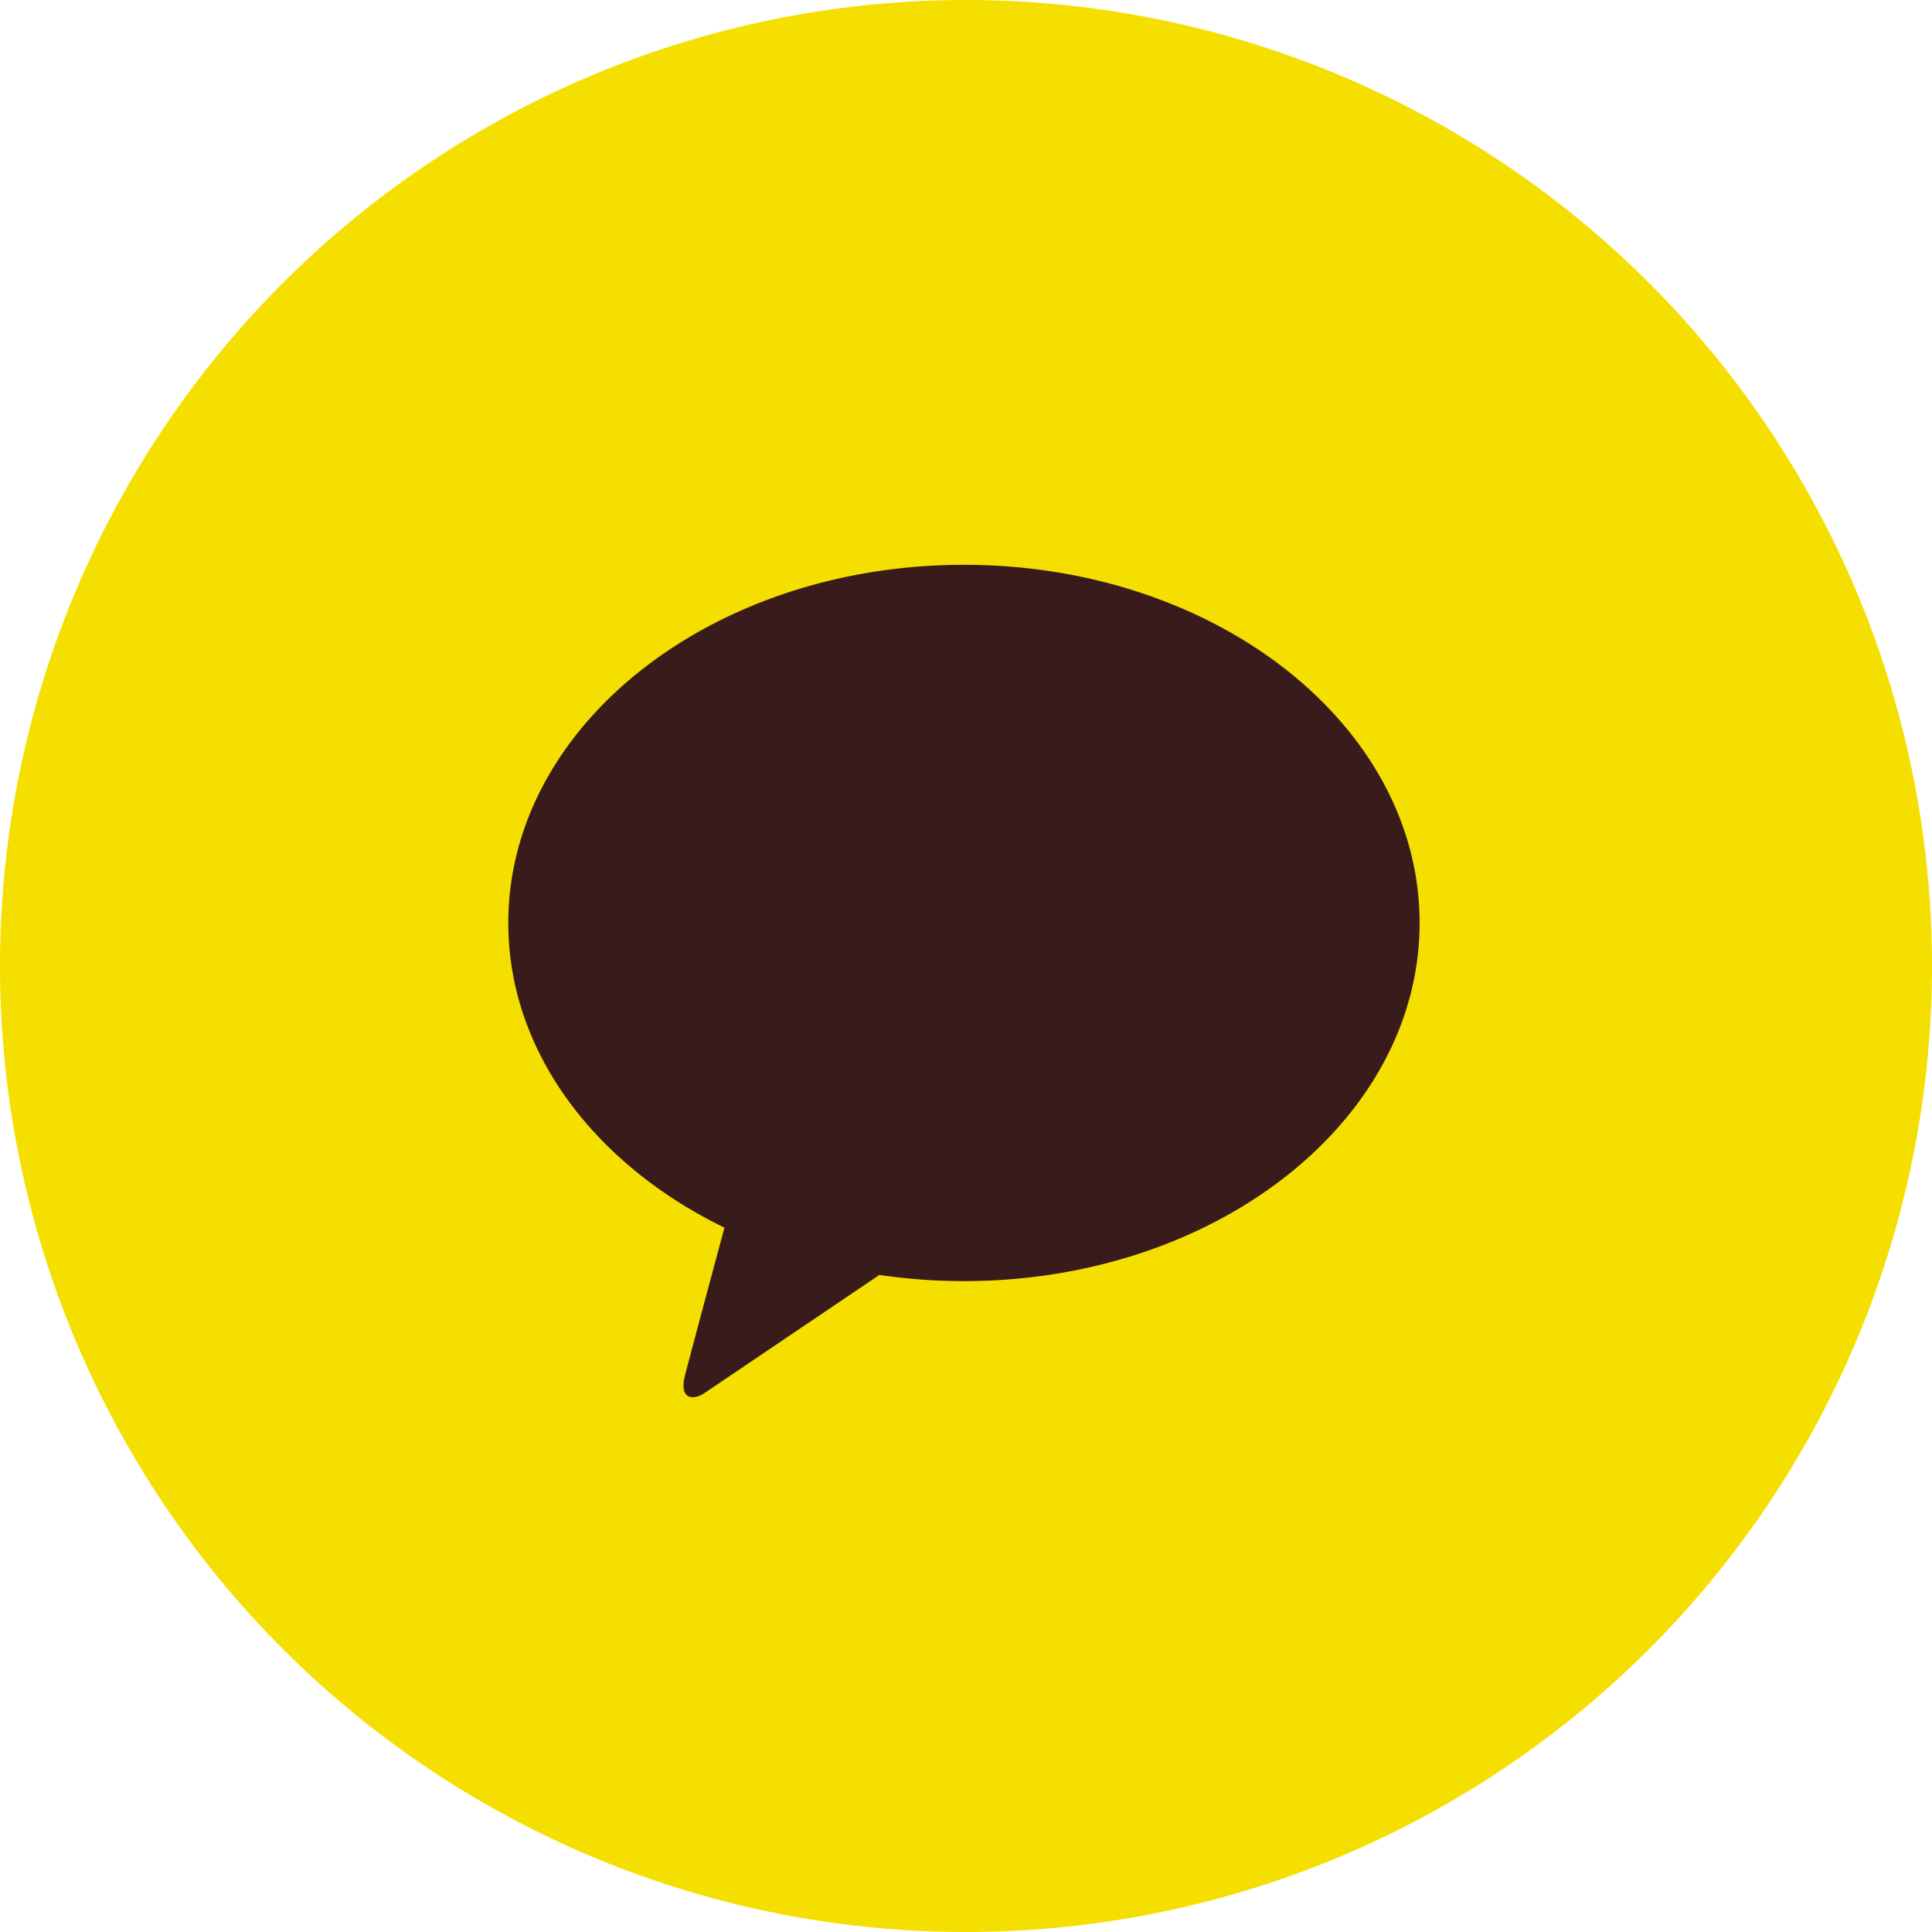
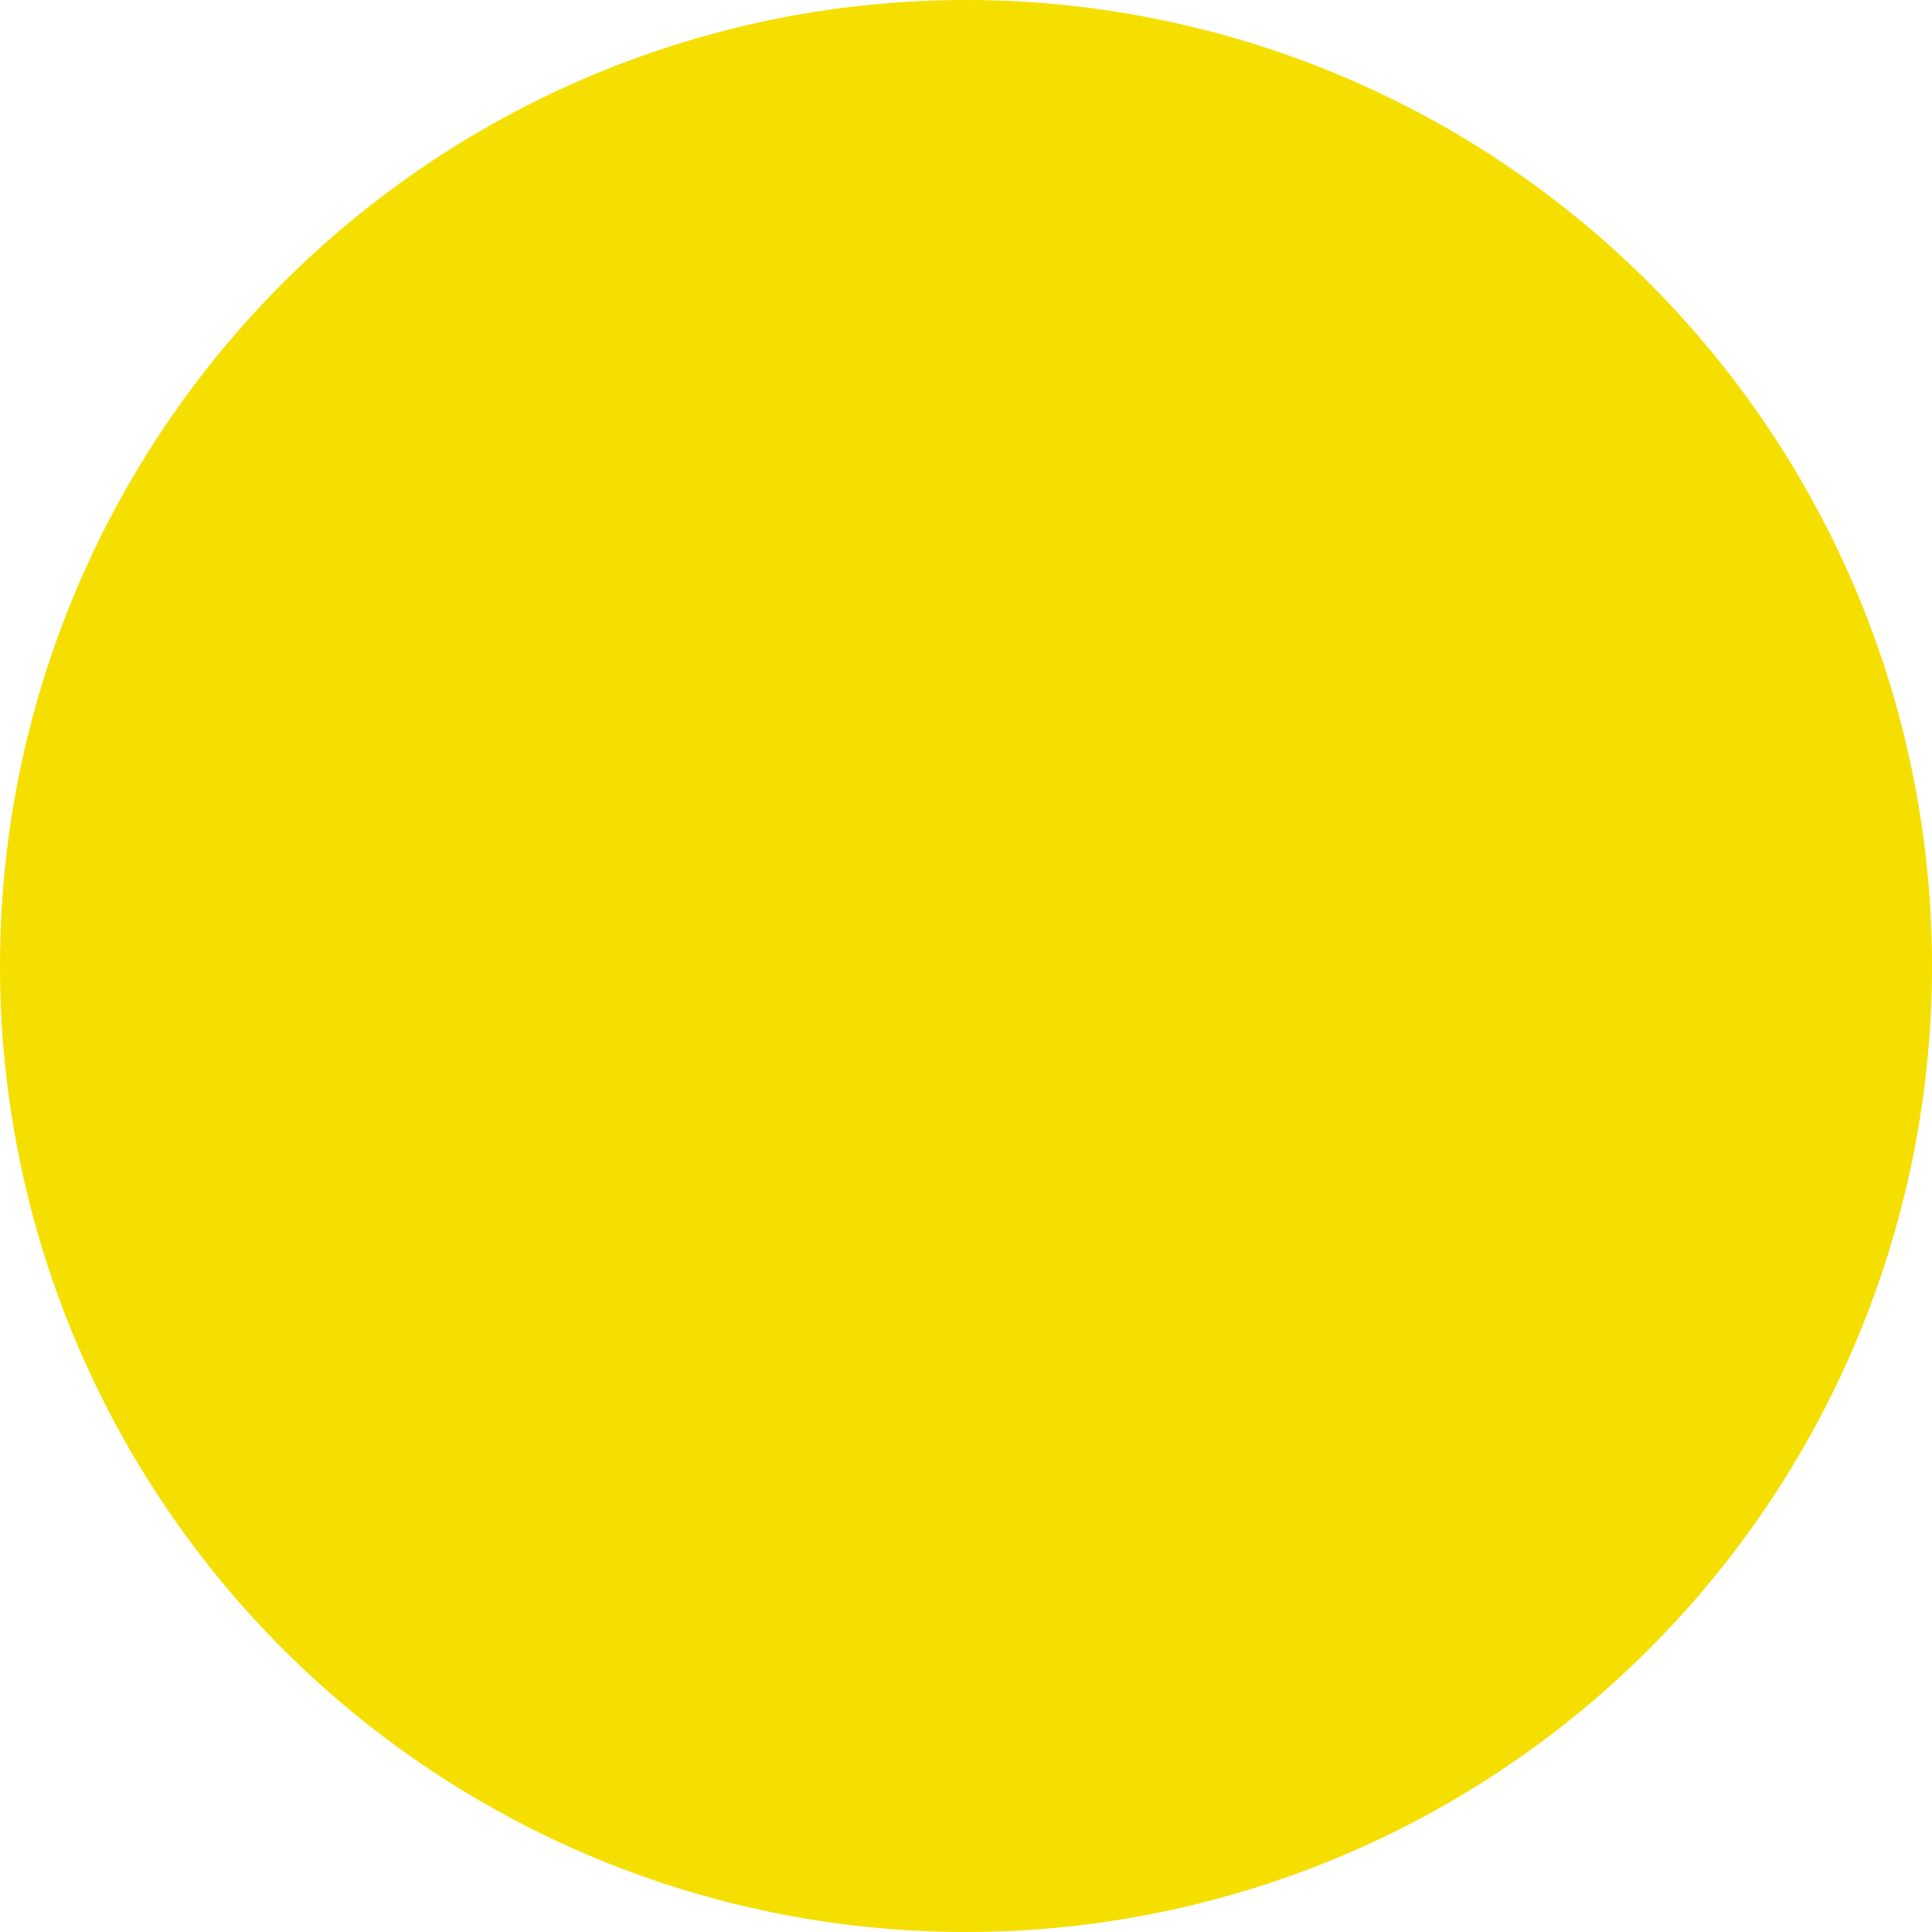
<svg xmlns="http://www.w3.org/2000/svg" width="50" height="50" viewBox="0 0 50 50">
  <path fill="#f5df00" d="M50 25A25 25 0 1 1 25 0a25 25 0 0 1 25 25" />
-   <path fill="#391b1b" d="M107.791 115.314c-6.513 0-11.792 4.15-11.792 9.269 0 3.332 2.237 6.252 5.594 7.886-.247.916-.893 3.317-1.023 3.831-.16.638.235.629.494.457.2-.134 3.231-2.181 4.538-3.065a15.011 15.011 0 0 0 2.189.16c6.513 0 11.792-4.151 11.792-9.269s-5.28-9.269-11.792-9.269" transform="translate(-82.844 -100.697)" />
</svg>